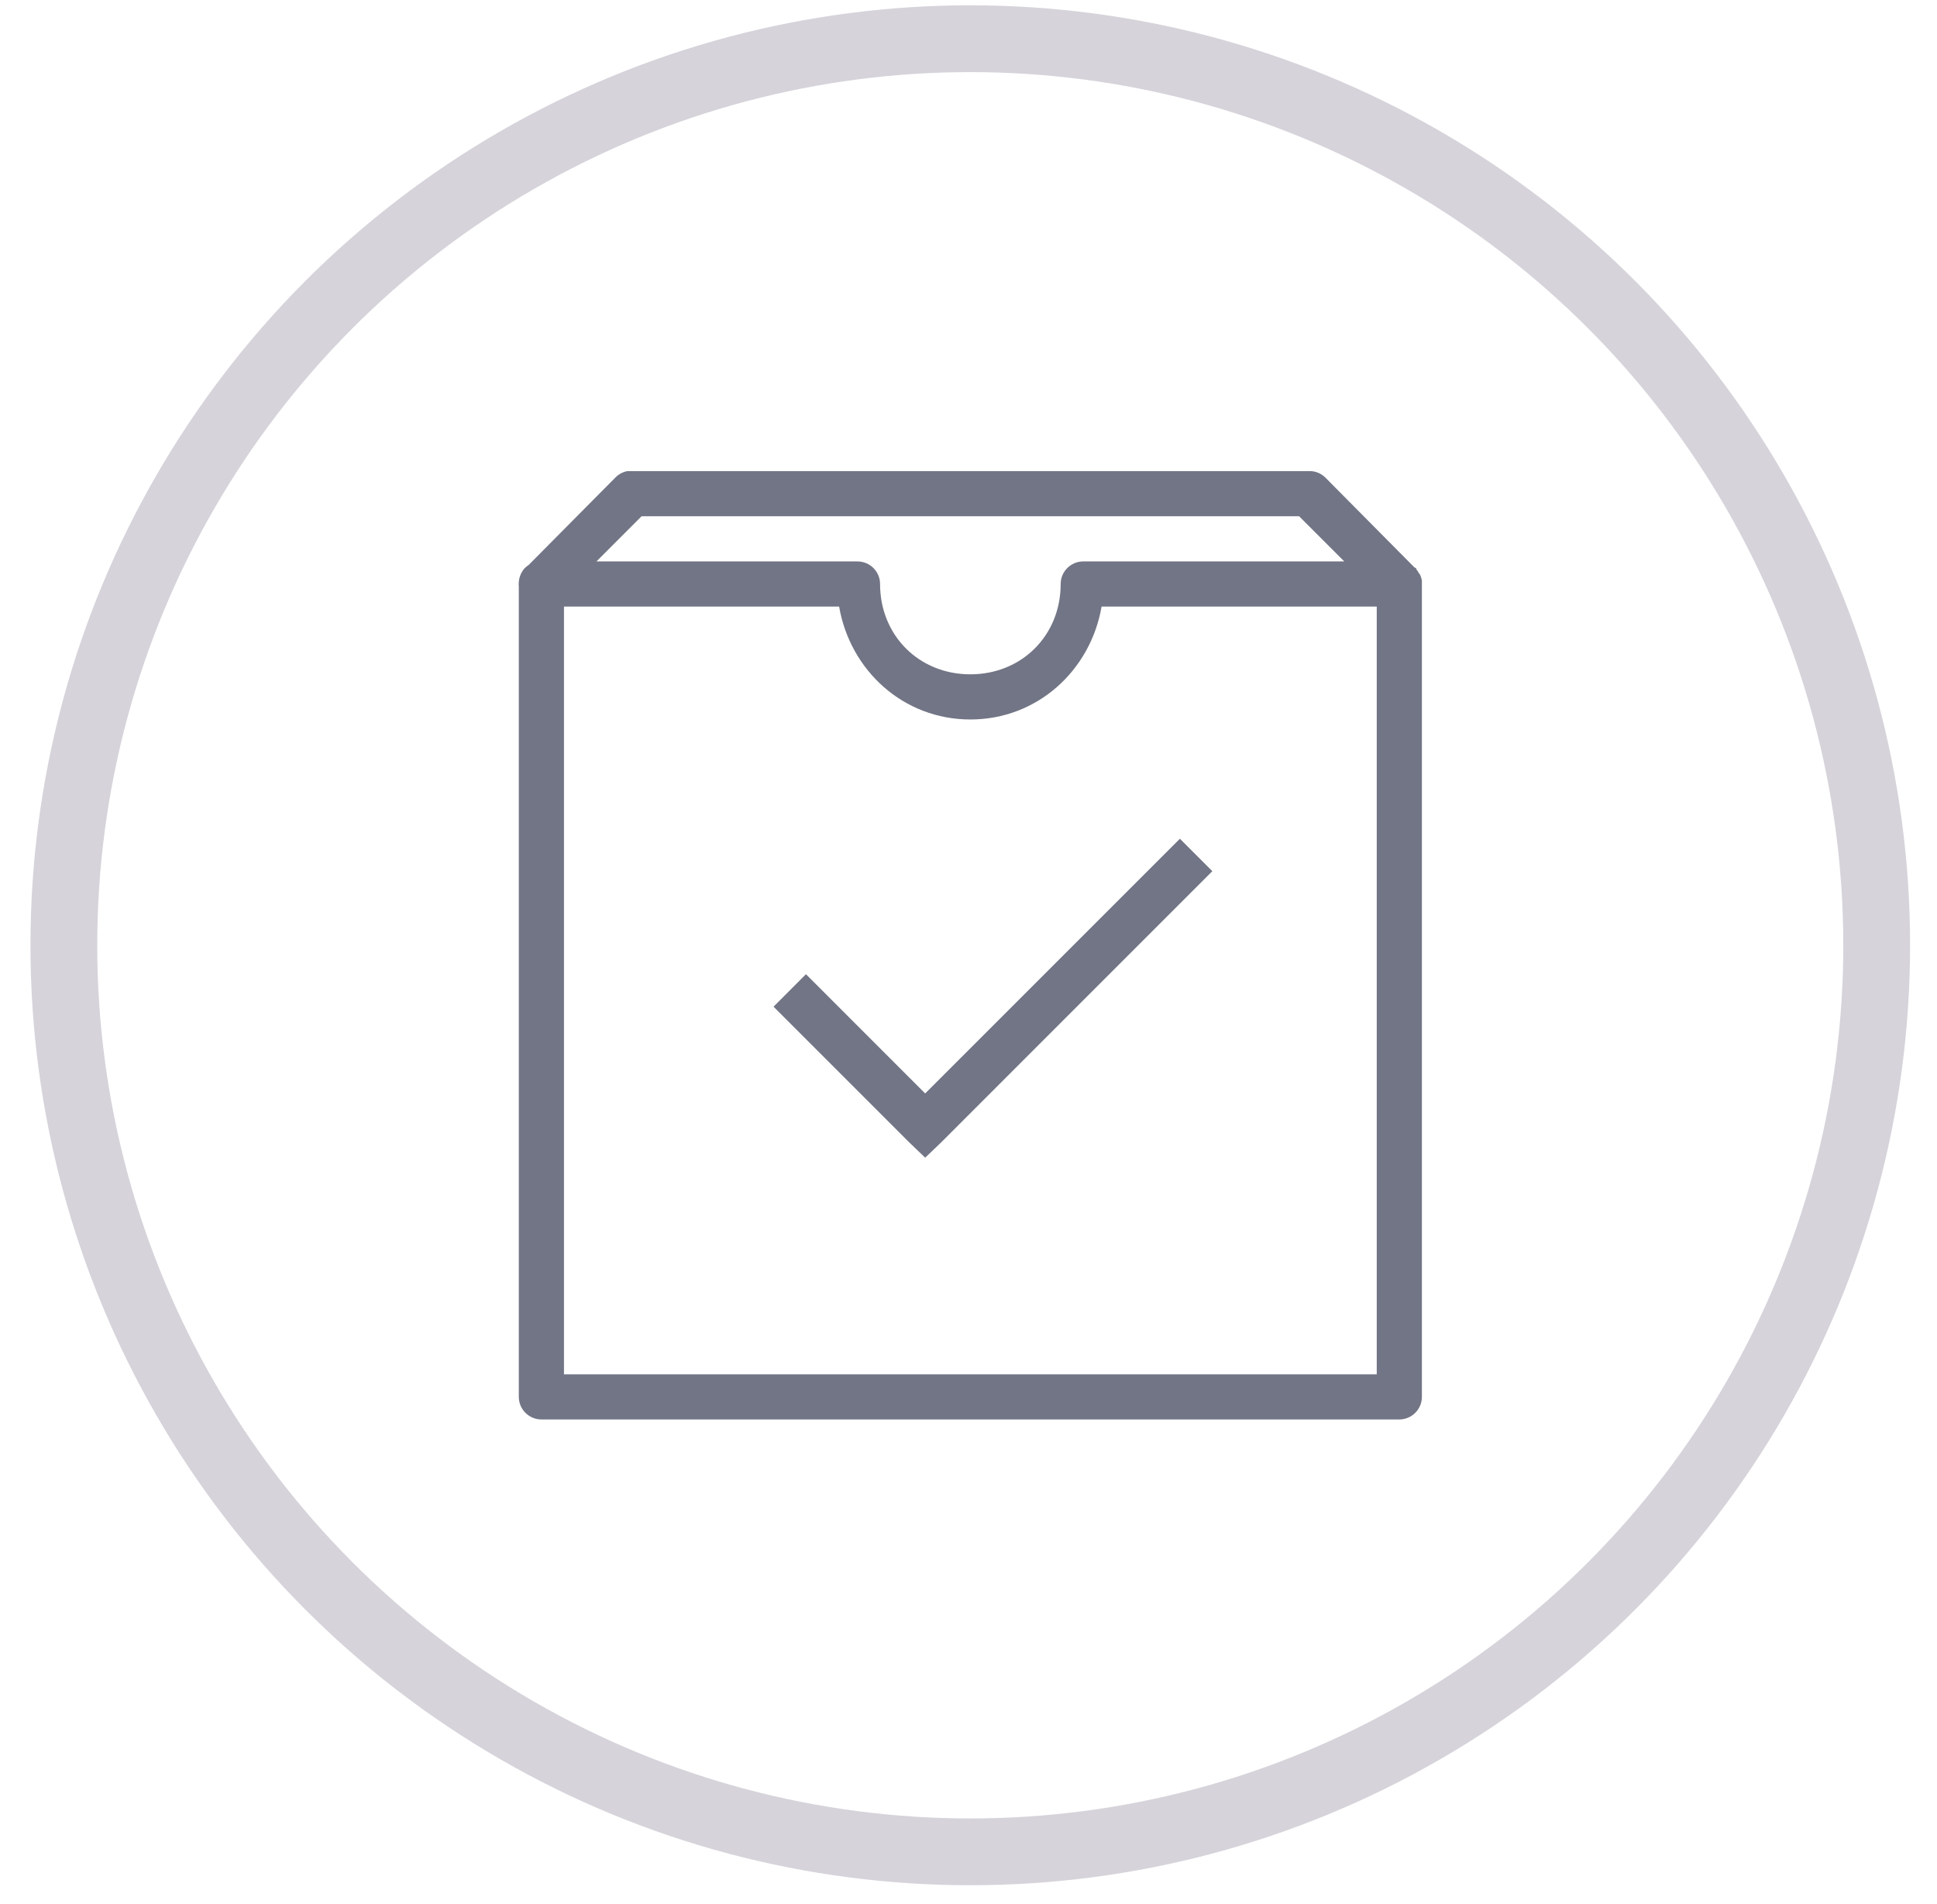
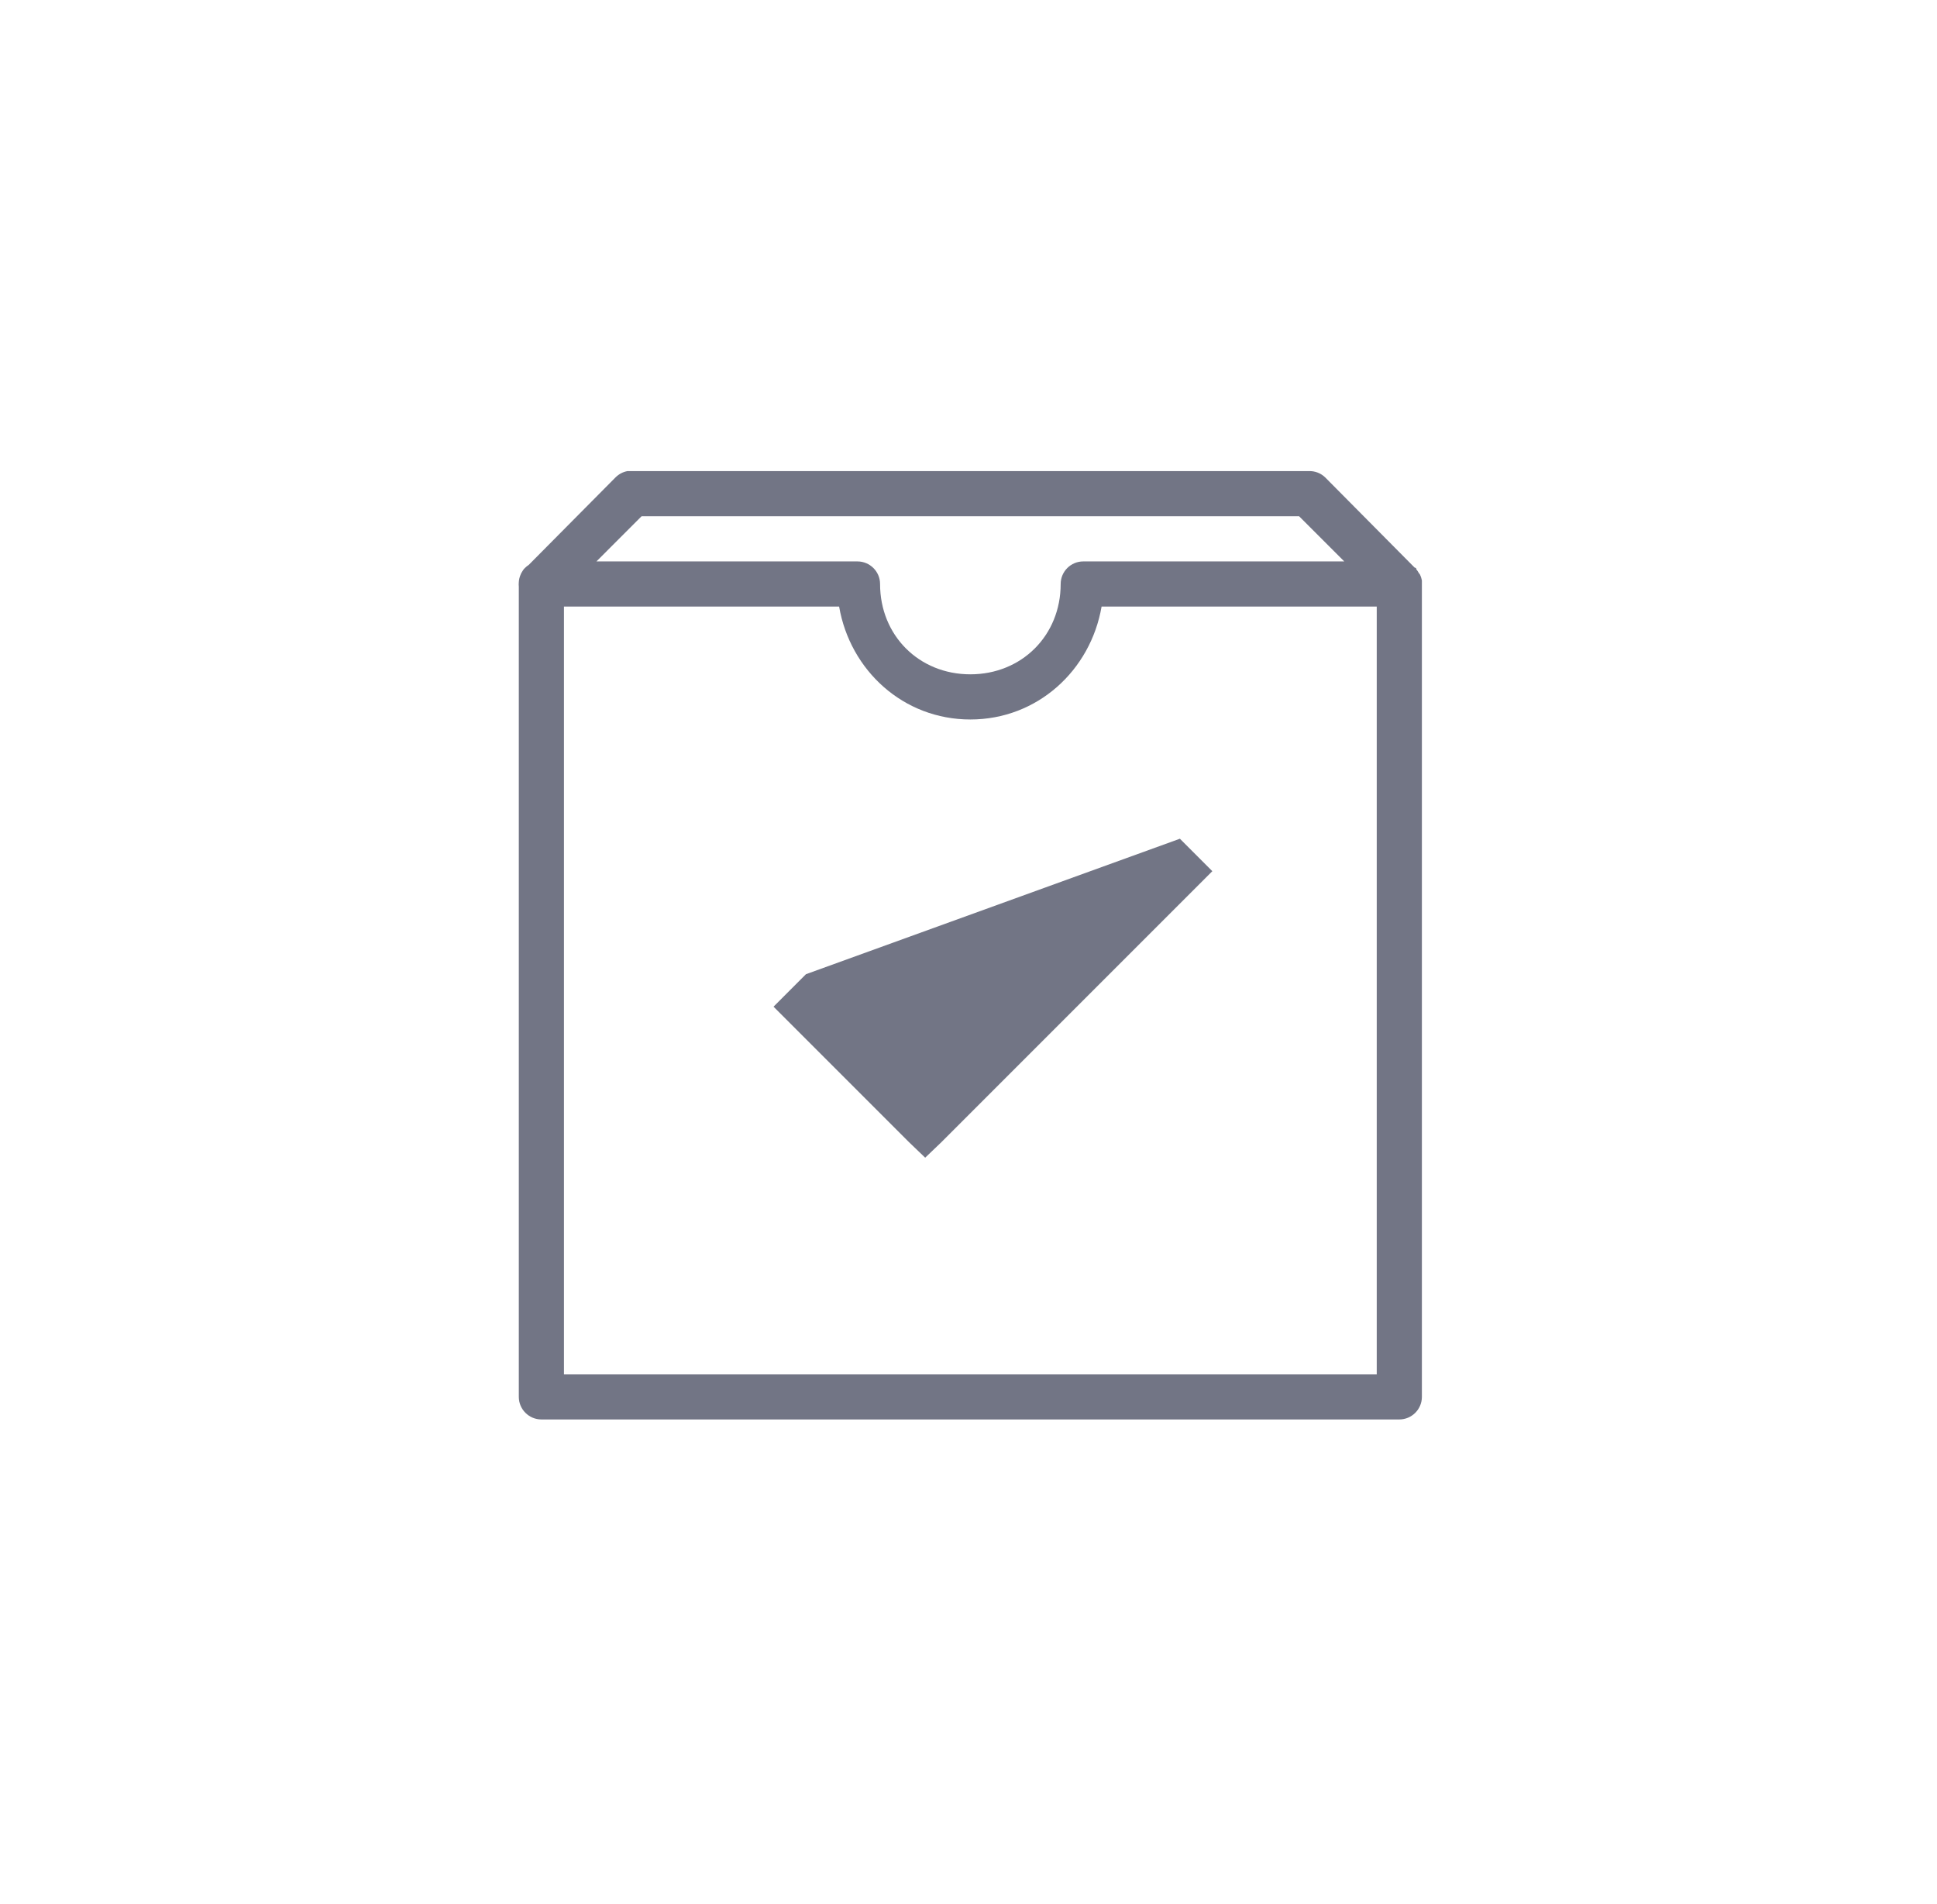
<svg xmlns="http://www.w3.org/2000/svg" width="58" height="57" viewBox="0 0 58 57" fill="none">
-   <circle cx="29.053" cy="28.3" r="27.141" stroke="#D6D3DA" stroke-width="2" />
-   <path d="M18.788 14.104C18.651 14.128 18.527 14.196 18.429 14.294L15.831 16.913C15.794 16.937 15.757 16.966 15.725 16.998C15.71 17.011 15.696 17.024 15.683 17.04C15.667 17.061 15.654 17.082 15.641 17.104C15.614 17.143 15.593 17.186 15.578 17.23C15.554 17.291 15.54 17.355 15.535 17.421C15.53 17.471 15.53 17.518 15.535 17.568C15.535 17.59 15.535 17.611 15.535 17.632V41.82C15.535 42.193 15.839 42.496 16.211 42.496H41.9C42.272 42.496 42.576 42.193 42.576 41.82V17.59C42.578 17.555 42.578 17.518 42.576 17.484C42.576 17.476 42.576 17.471 42.576 17.463C42.576 17.45 42.576 17.434 42.576 17.421C42.576 17.407 42.576 17.392 42.576 17.378C42.571 17.349 42.563 17.32 42.555 17.294C42.544 17.257 42.528 17.222 42.512 17.188C42.505 17.18 42.499 17.175 42.491 17.167C42.468 17.122 42.438 17.08 42.407 17.04C42.407 17.032 42.407 17.027 42.407 17.019C42.399 17.011 42.394 17.006 42.386 16.998H42.365C42.351 16.982 42.338 16.969 42.322 16.956L39.682 14.294C39.552 14.167 39.375 14.098 39.196 14.104H18.915C18.894 14.104 18.873 14.104 18.852 14.104C18.831 14.104 18.81 14.104 18.788 14.104ZM19.211 15.456H38.9L40.252 16.808H32.436C32.063 16.808 31.76 17.111 31.76 17.484C31.76 19.023 30.595 20.188 29.055 20.188C27.516 20.188 26.352 19.023 26.352 17.484C26.352 17.111 26.048 16.808 25.675 16.808H17.859L19.211 15.456ZM16.887 18.16H25.126C25.456 20.072 27.049 21.54 29.055 21.54C31.062 21.54 32.655 20.072 32.985 18.16H41.224V41.144H16.887V18.16ZM35.33 25.11L27.703 32.736L24.133 29.166L23.162 30.138L27.218 34.194L27.703 34.659L28.189 34.194L36.301 26.082L35.33 25.11Z" fill="#727585" />
+   <path d="M18.788 14.104C18.651 14.128 18.527 14.196 18.429 14.294L15.831 16.913C15.794 16.937 15.757 16.966 15.725 16.998C15.71 17.011 15.696 17.024 15.683 17.04C15.667 17.061 15.654 17.082 15.641 17.104C15.614 17.143 15.593 17.186 15.578 17.23C15.554 17.291 15.54 17.355 15.535 17.421C15.53 17.471 15.53 17.518 15.535 17.568C15.535 17.59 15.535 17.611 15.535 17.632V41.82C15.535 42.193 15.839 42.496 16.211 42.496H41.9C42.272 42.496 42.576 42.193 42.576 41.82V17.59C42.578 17.555 42.578 17.518 42.576 17.484C42.576 17.476 42.576 17.471 42.576 17.463C42.576 17.45 42.576 17.434 42.576 17.421C42.576 17.407 42.576 17.392 42.576 17.378C42.571 17.349 42.563 17.32 42.555 17.294C42.544 17.257 42.528 17.222 42.512 17.188C42.505 17.18 42.499 17.175 42.491 17.167C42.468 17.122 42.438 17.08 42.407 17.04C42.407 17.032 42.407 17.027 42.407 17.019C42.399 17.011 42.394 17.006 42.386 16.998H42.365C42.351 16.982 42.338 16.969 42.322 16.956L39.682 14.294C39.552 14.167 39.375 14.098 39.196 14.104H18.915C18.894 14.104 18.873 14.104 18.852 14.104C18.831 14.104 18.81 14.104 18.788 14.104ZM19.211 15.456H38.9L40.252 16.808H32.436C32.063 16.808 31.76 17.111 31.76 17.484C31.76 19.023 30.595 20.188 29.055 20.188C27.516 20.188 26.352 19.023 26.352 17.484C26.352 17.111 26.048 16.808 25.675 16.808H17.859L19.211 15.456ZM16.887 18.16H25.126C25.456 20.072 27.049 21.54 29.055 21.54C31.062 21.54 32.655 20.072 32.985 18.16H41.224V41.144H16.887V18.16ZM35.33 25.11L24.133 29.166L23.162 30.138L27.218 34.194L27.703 34.659L28.189 34.194L36.301 26.082L35.33 25.11Z" fill="#727585" />
</svg>